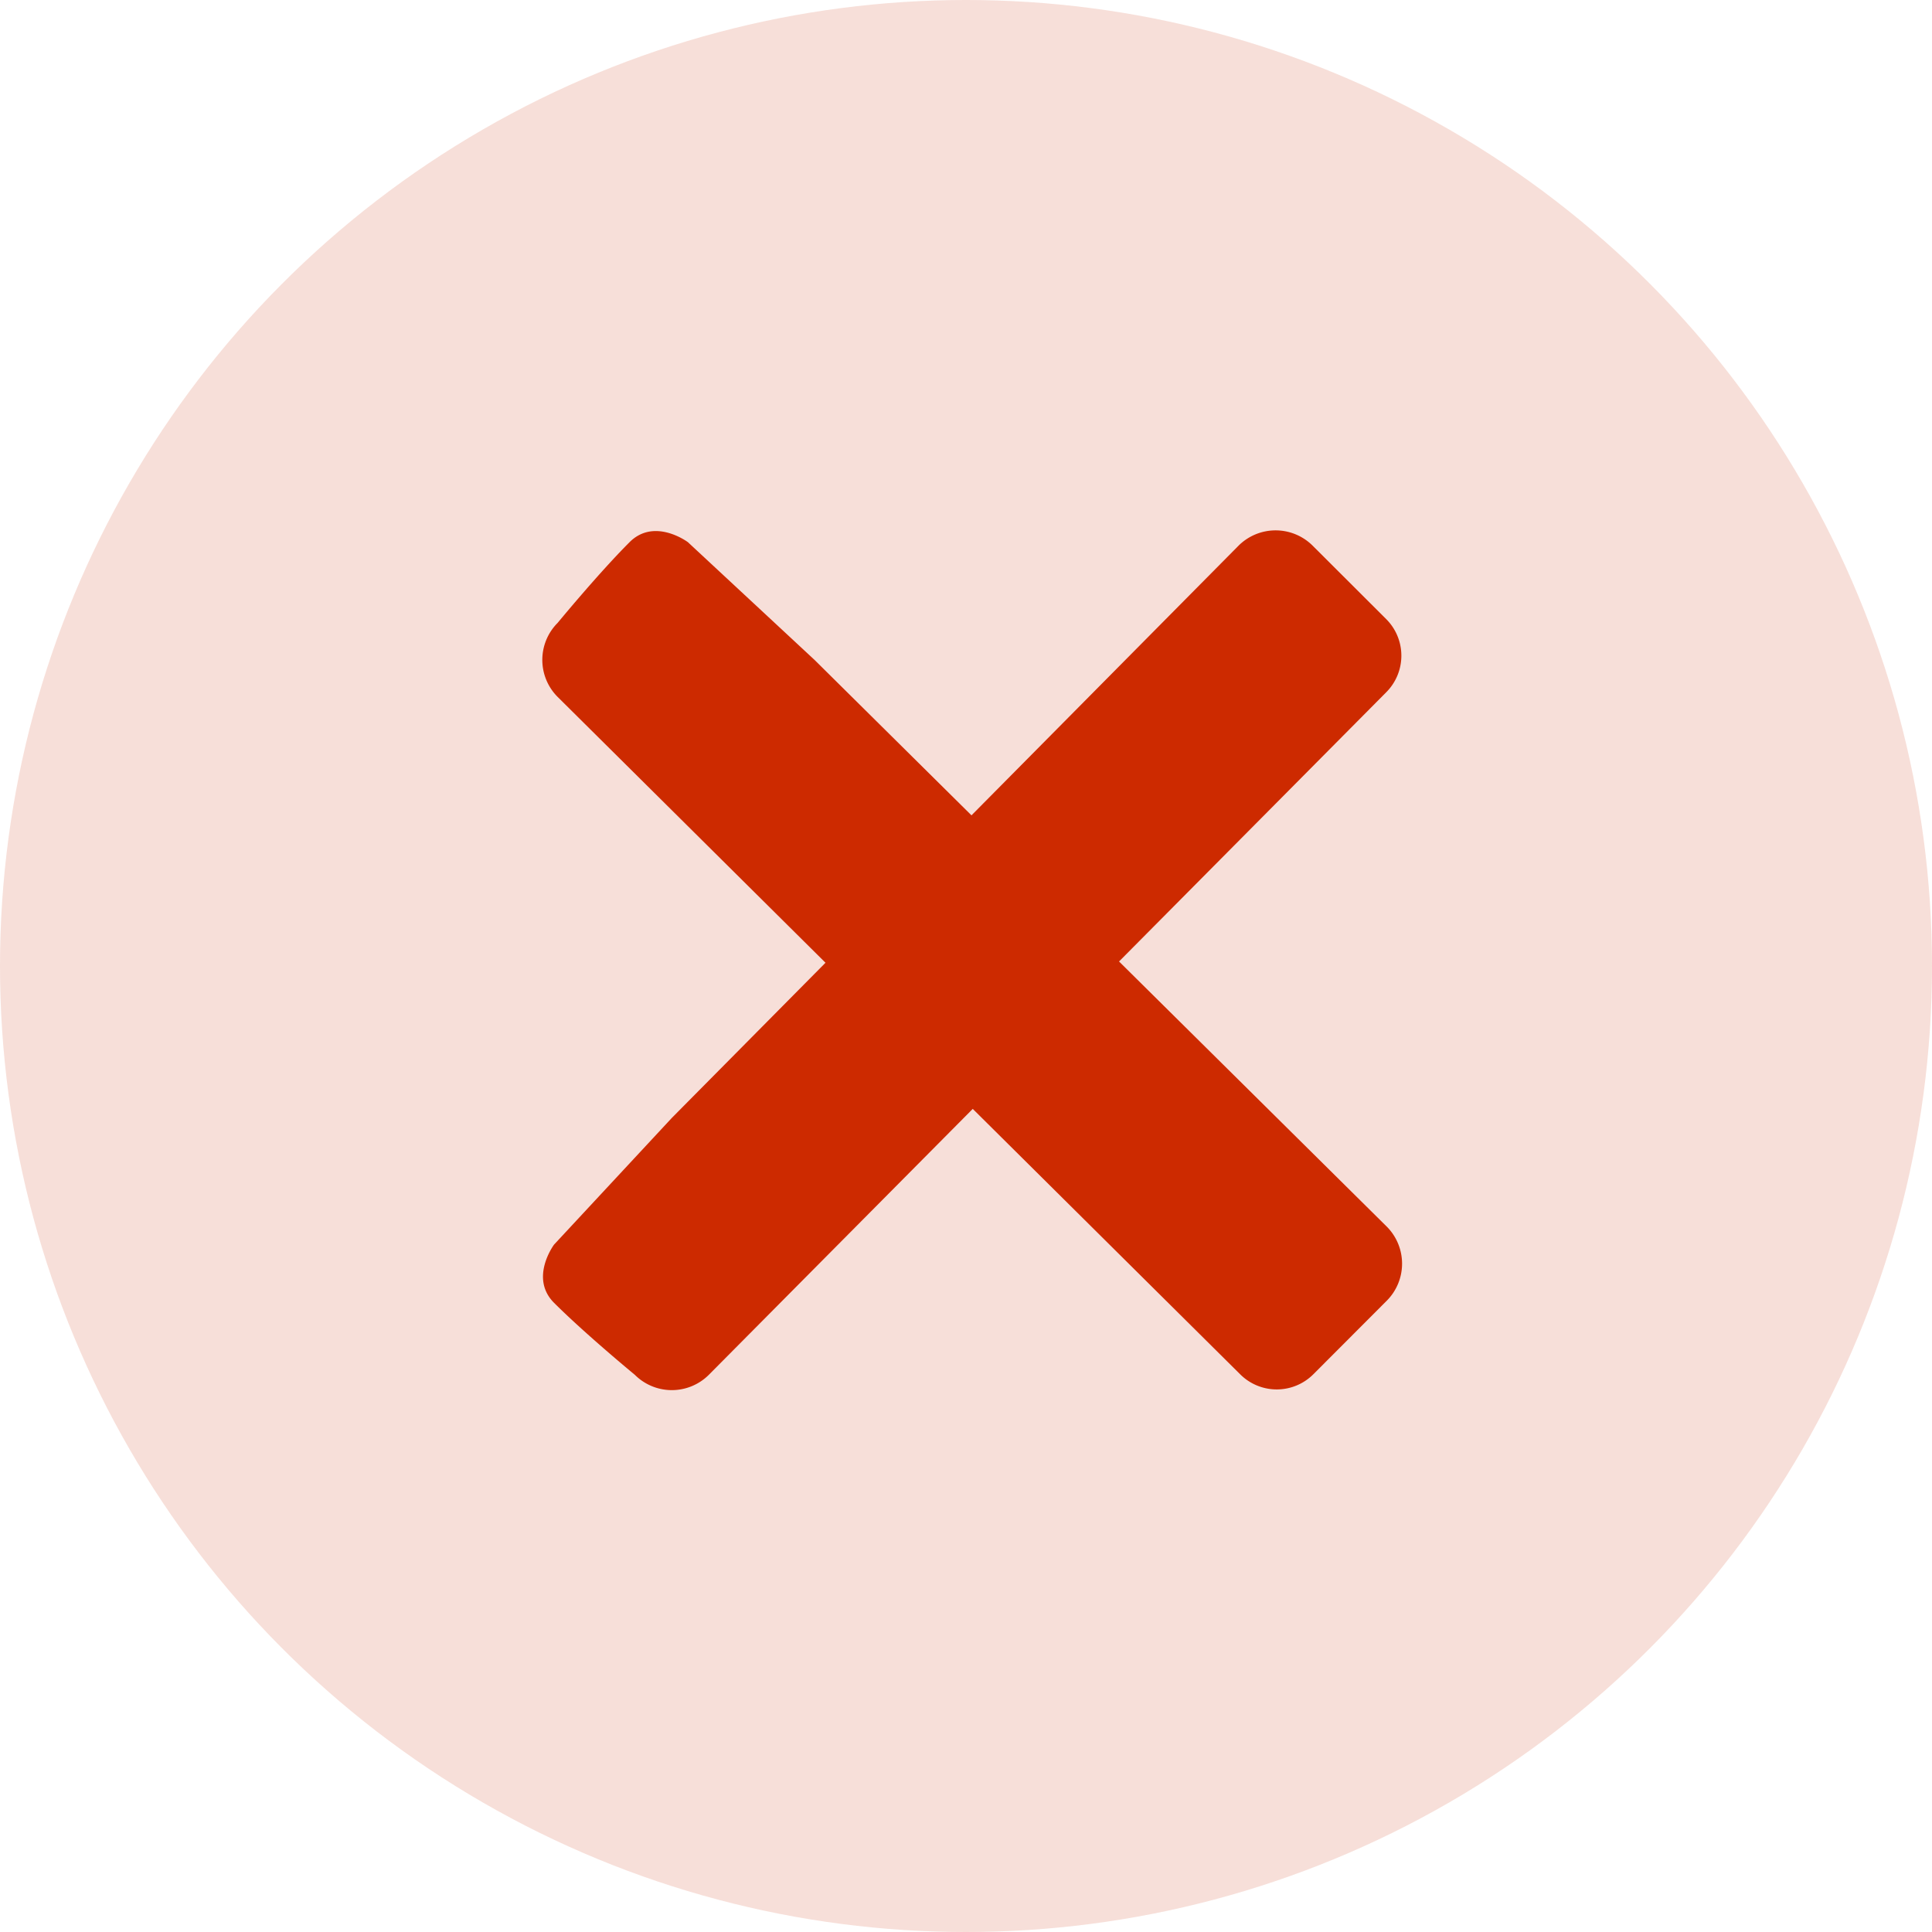
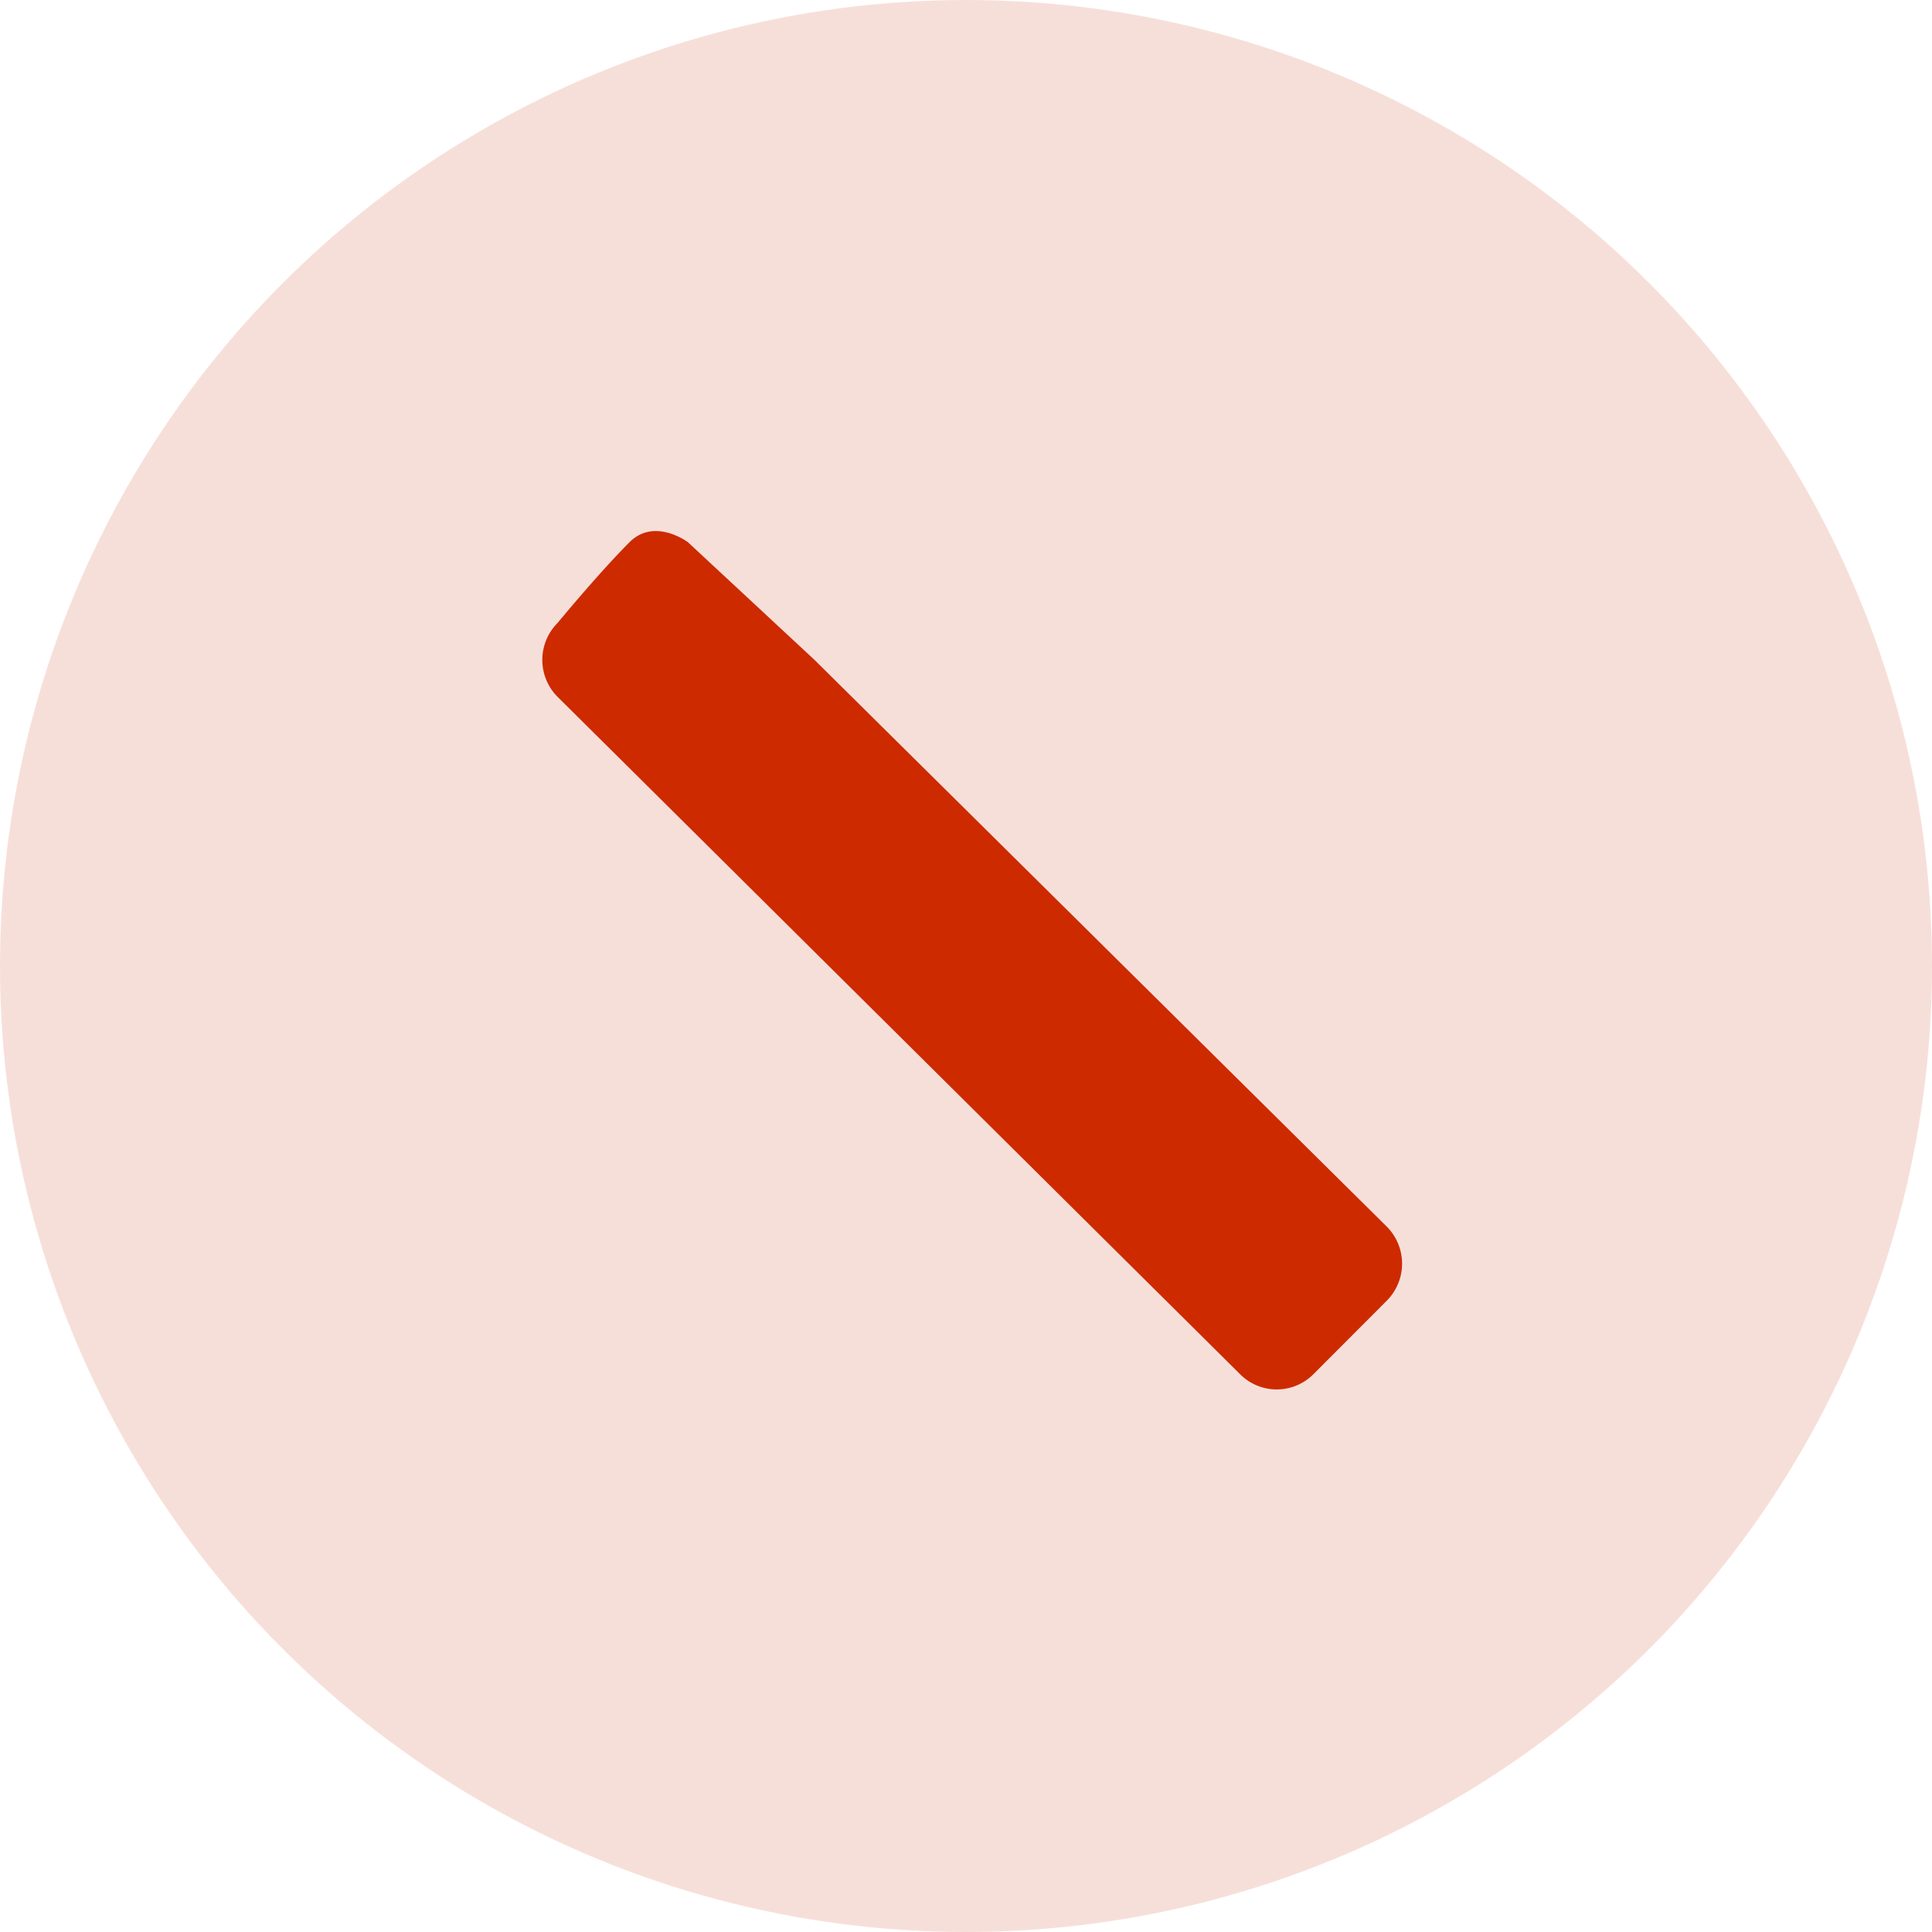
<svg xmlns="http://www.w3.org/2000/svg" height="57" viewBox="0 0 57 57" width="57">
  <g fill="#cd2a00">
    <circle cx="28.5" cy="28.5" opacity=".15" r="28.5" />
-     <path d="m115.211 2651.919s-1.466-1.207-2.388-2.128c-.736-.736 0-1.719 0-1.719l3.476-3.739 16.724-16.887a1.549 1.549 0 0 1 2.174 0l2.174 2.17a1.527 1.527 0 0 1 0 2.164l-19.987 20.139a1.545 1.545 0 0 1 -2.174 0" transform="translate(-96.476 -2611.353)" />
    <path d="m115.211 2651.919s-1.466-1.207-2.388-2.128c-.736-.736 0-1.719 0-1.719l3.476-3.739 16.724-16.887a1.549 1.549 0 0 1 2.174 0l2.174 2.17a1.527 1.527 0 0 1 0 2.164l-19.987 20.139a1.545 1.545 0 0 1 -2.174 0" transform="matrix(0 1 -1 0 2668.366 -96.828)" />
  </g>
</svg>